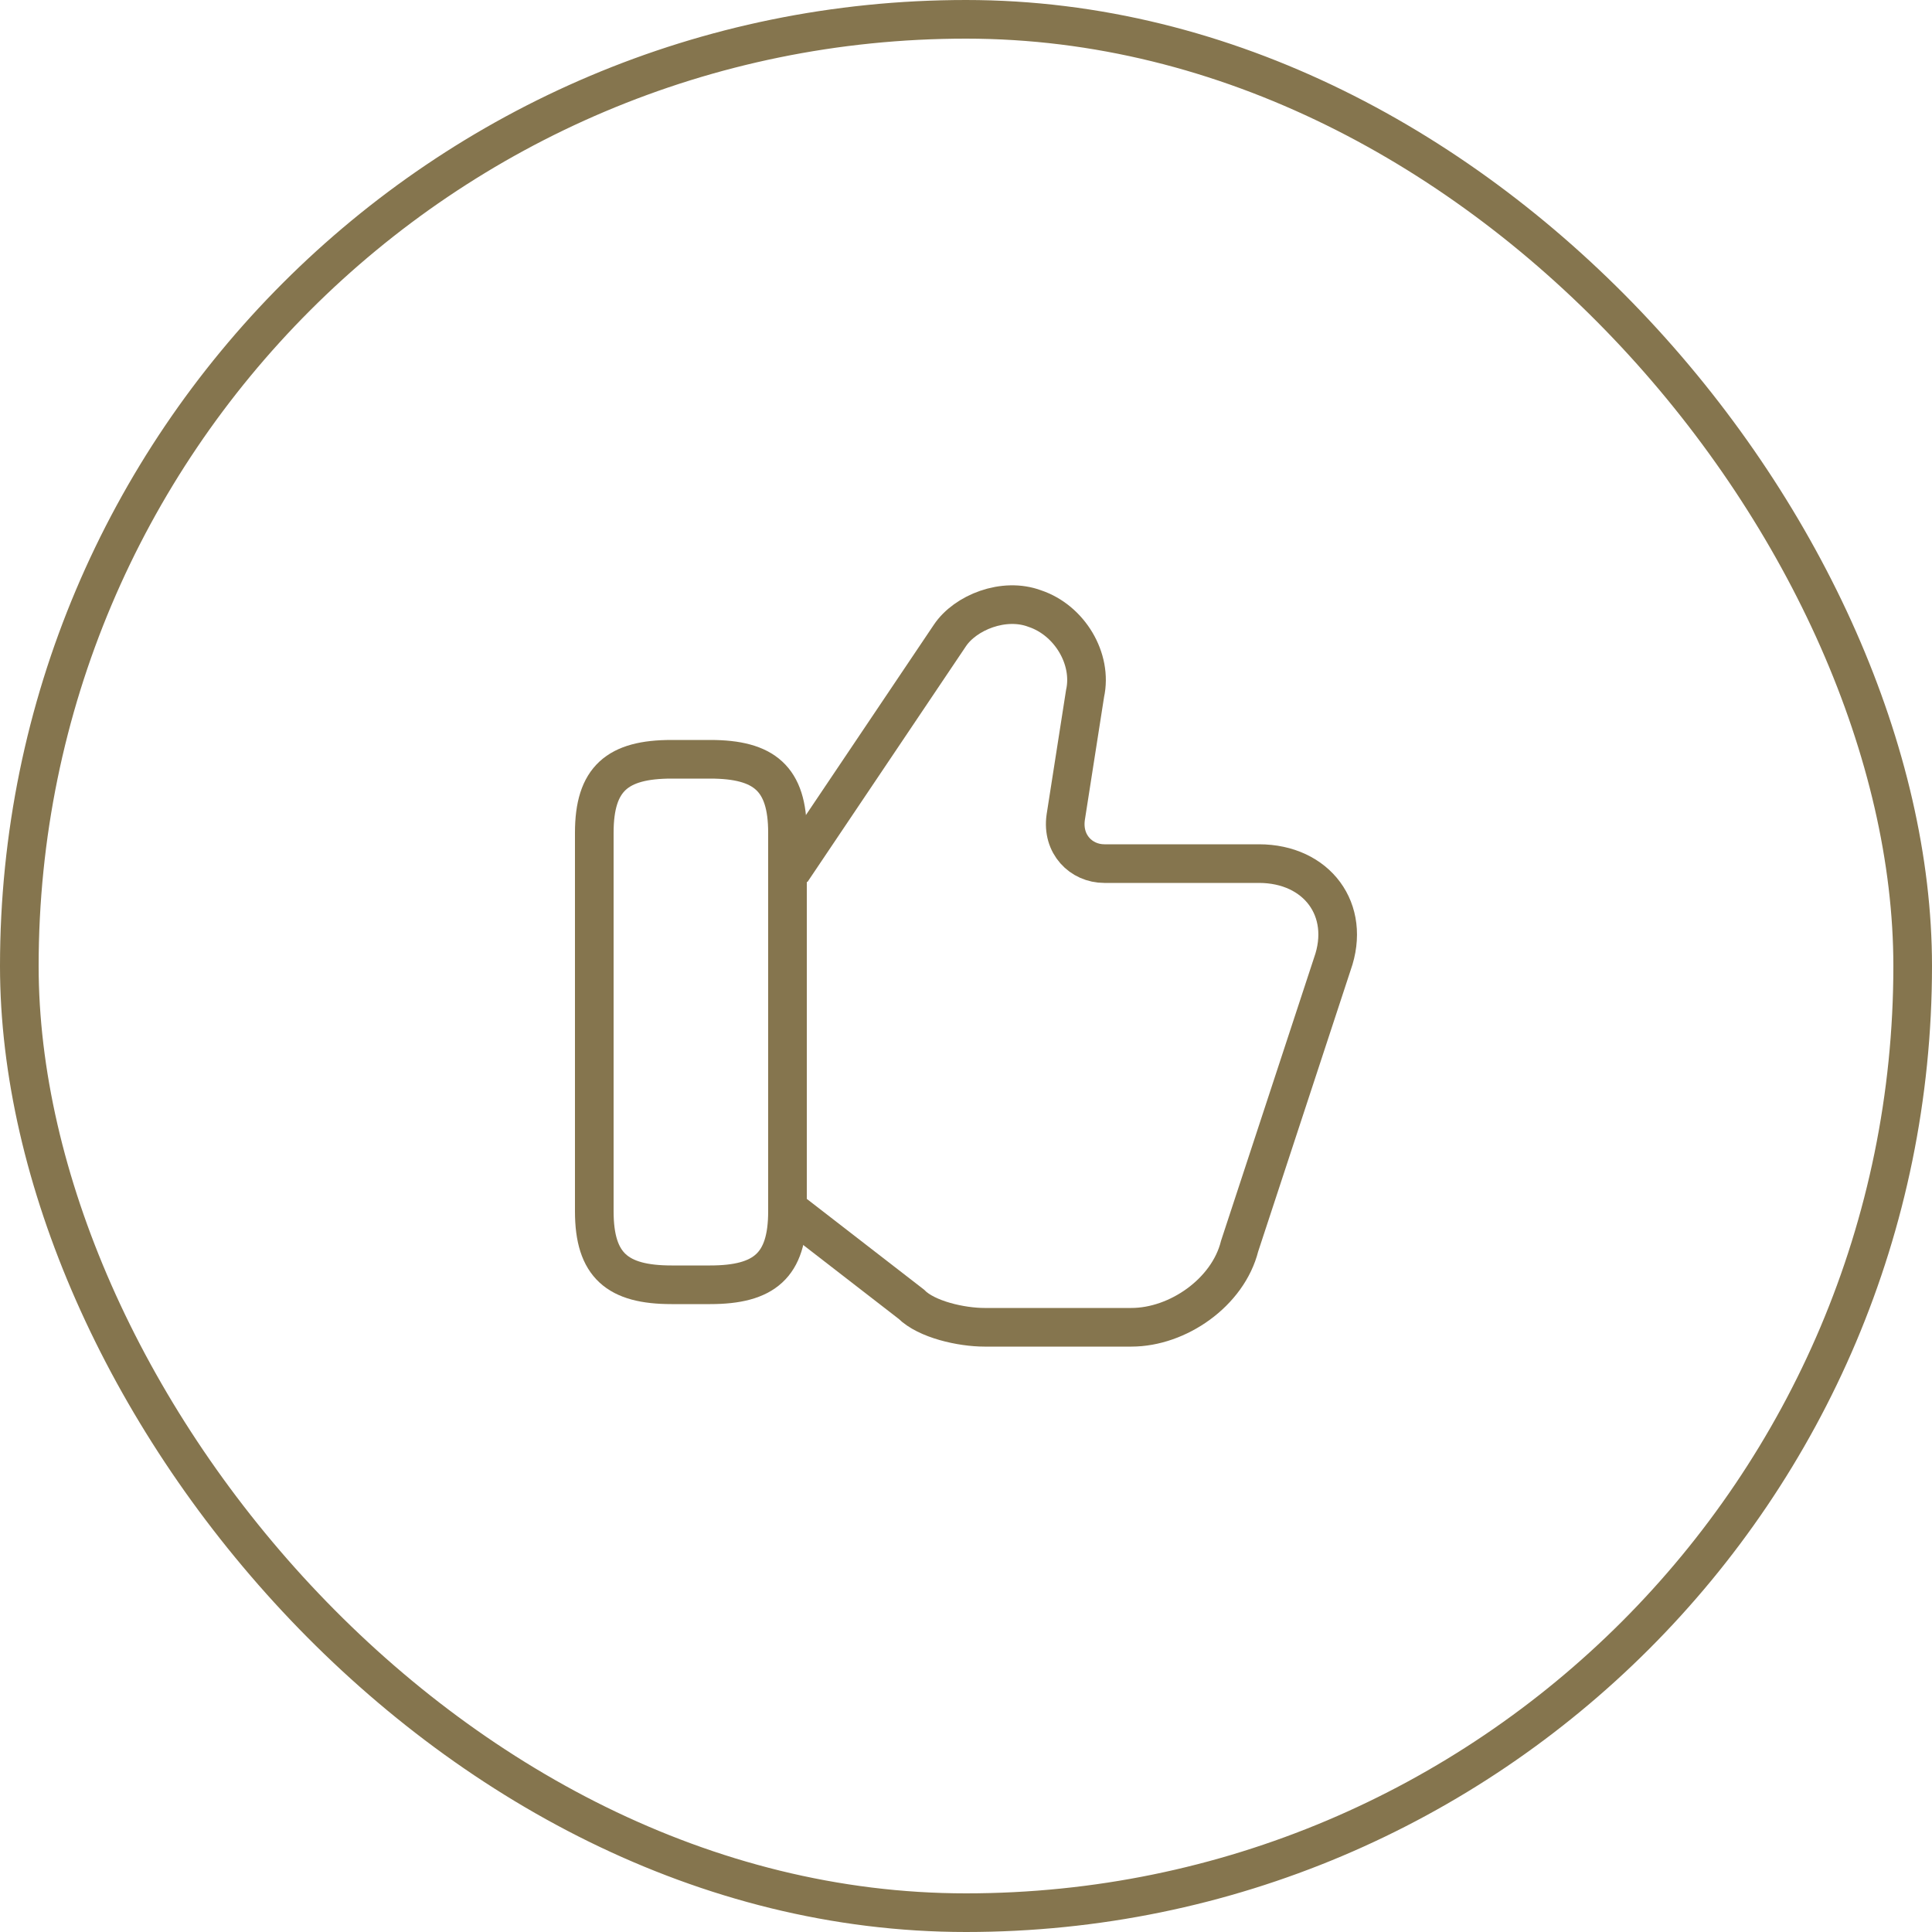
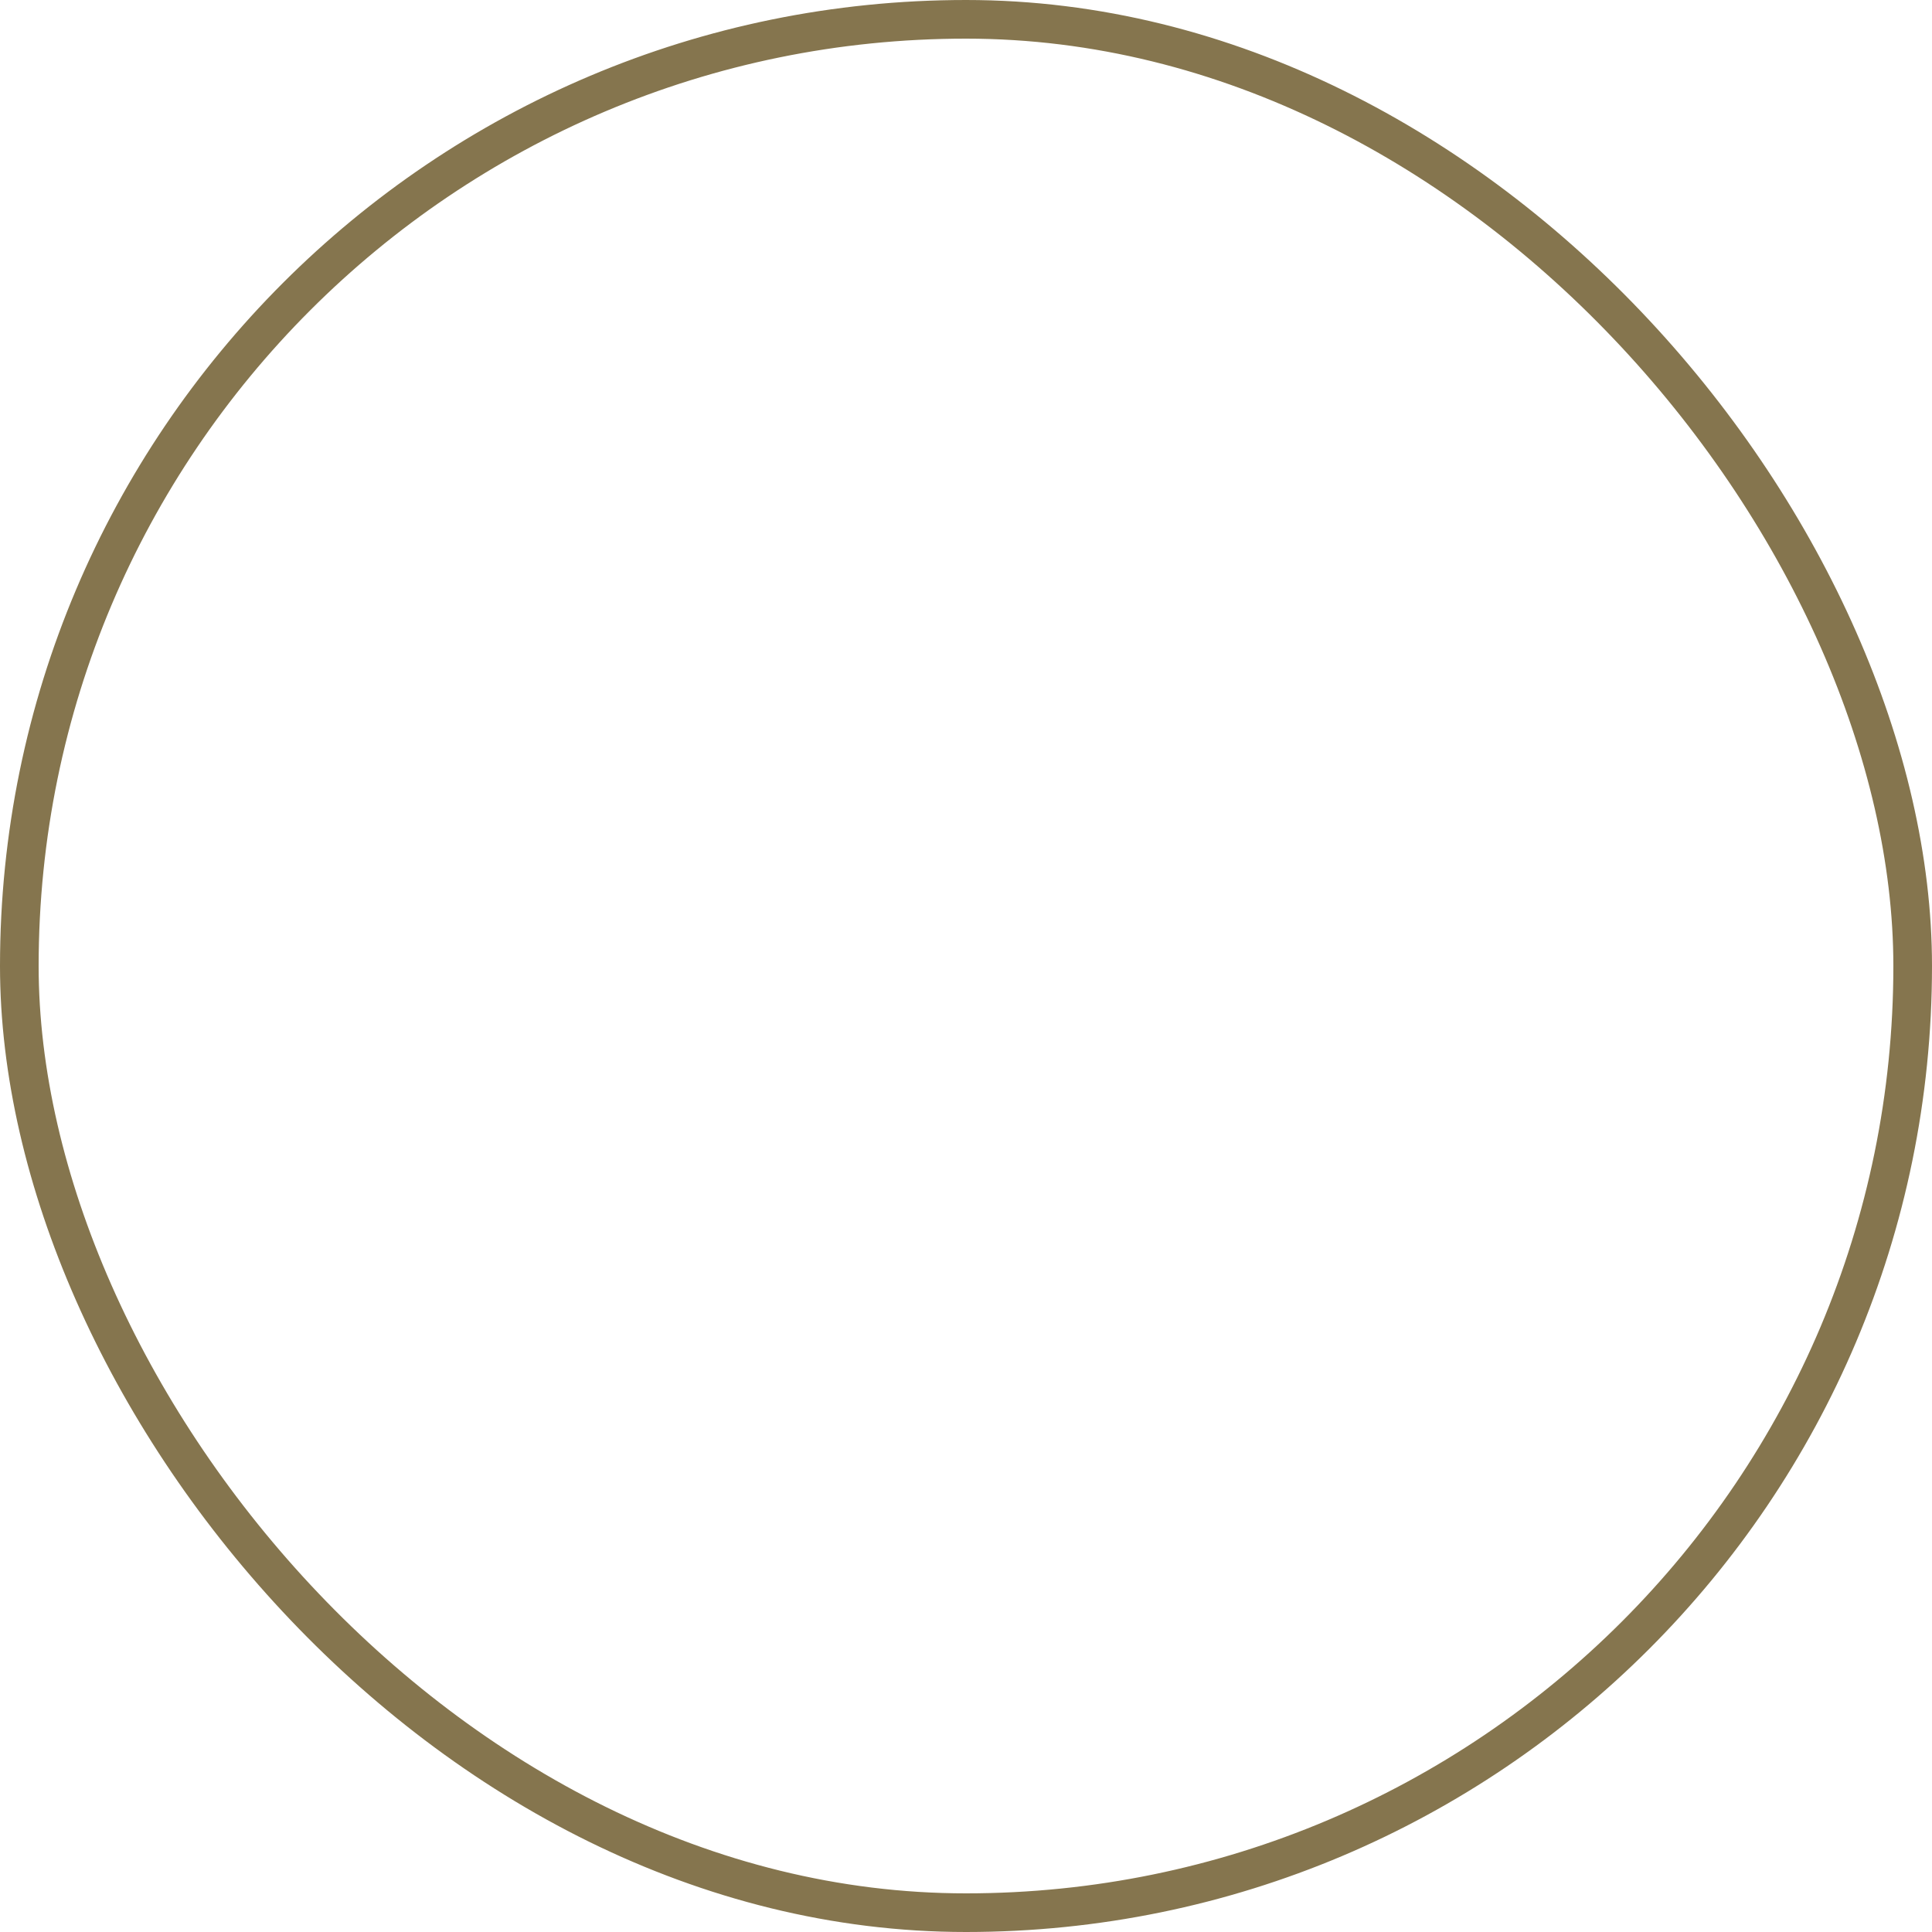
<svg xmlns="http://www.w3.org/2000/svg" width="50" height="50" viewBox="0 0 50 50" fill="none">
  <rect x="0.5" y="0.5" width="49" height="49" rx="24.5" stroke="#85754E" />
-   <path d="M20.48 31.35L23.581 33.75C23.98 34.15 24.881 34.35 25.48 34.35H29.28C30.48 34.35 31.78 33.45 32.081 32.25L34.48 24.95C34.98 23.55 34.081 22.35 32.581 22.35H28.581C27.98 22.35 27.48 21.85 27.581 21.15L28.081 17.95C28.28 17.05 27.68 16.05 26.78 15.75C25.98 15.45 24.98 15.85 24.581 16.45L20.48 22.55" stroke="#85754E" stroke-miterlimit="10" />
-   <path d="M15.38 31.35V21.55C15.38 20.15 15.98 19.65 17.38 19.65H18.38C19.78 19.65 20.38 20.15 20.38 21.55V31.35C20.38 32.75 19.78 33.25 18.38 33.25H17.38C15.98 33.25 15.38 32.75 15.38 31.35Z" stroke="#85754E" stroke-linecap="round" stroke-linejoin="round" />
</svg>